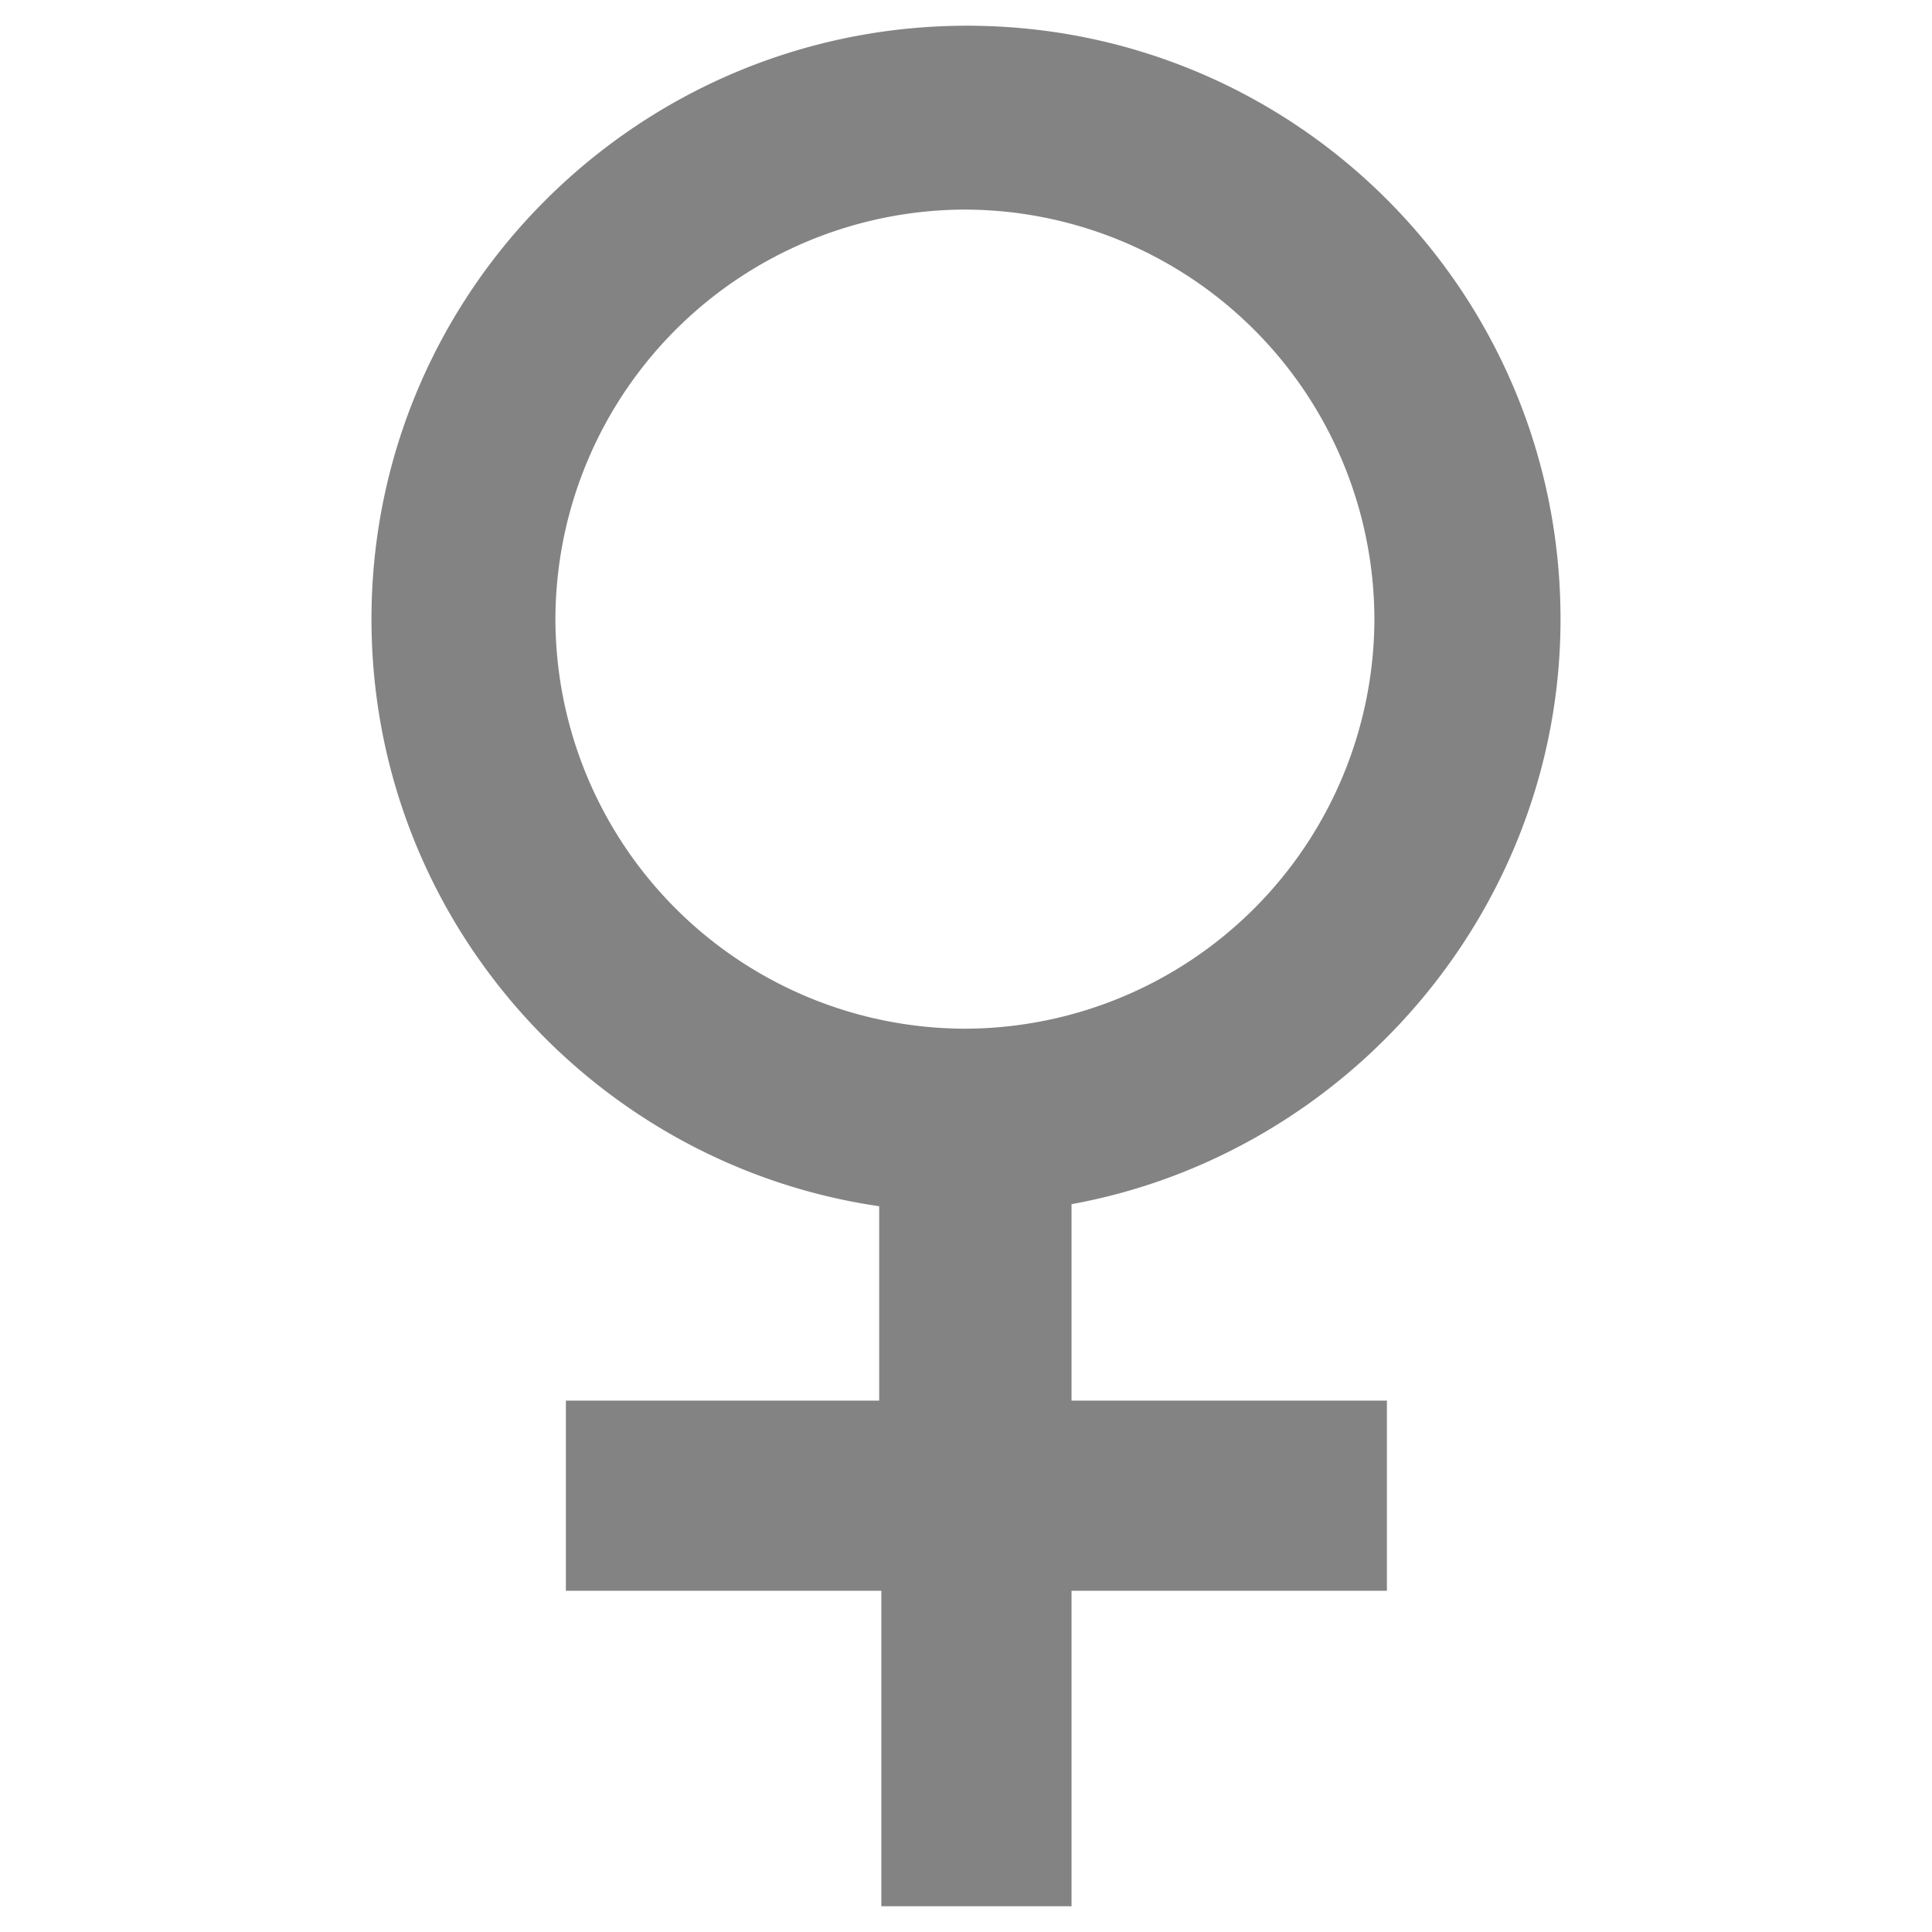
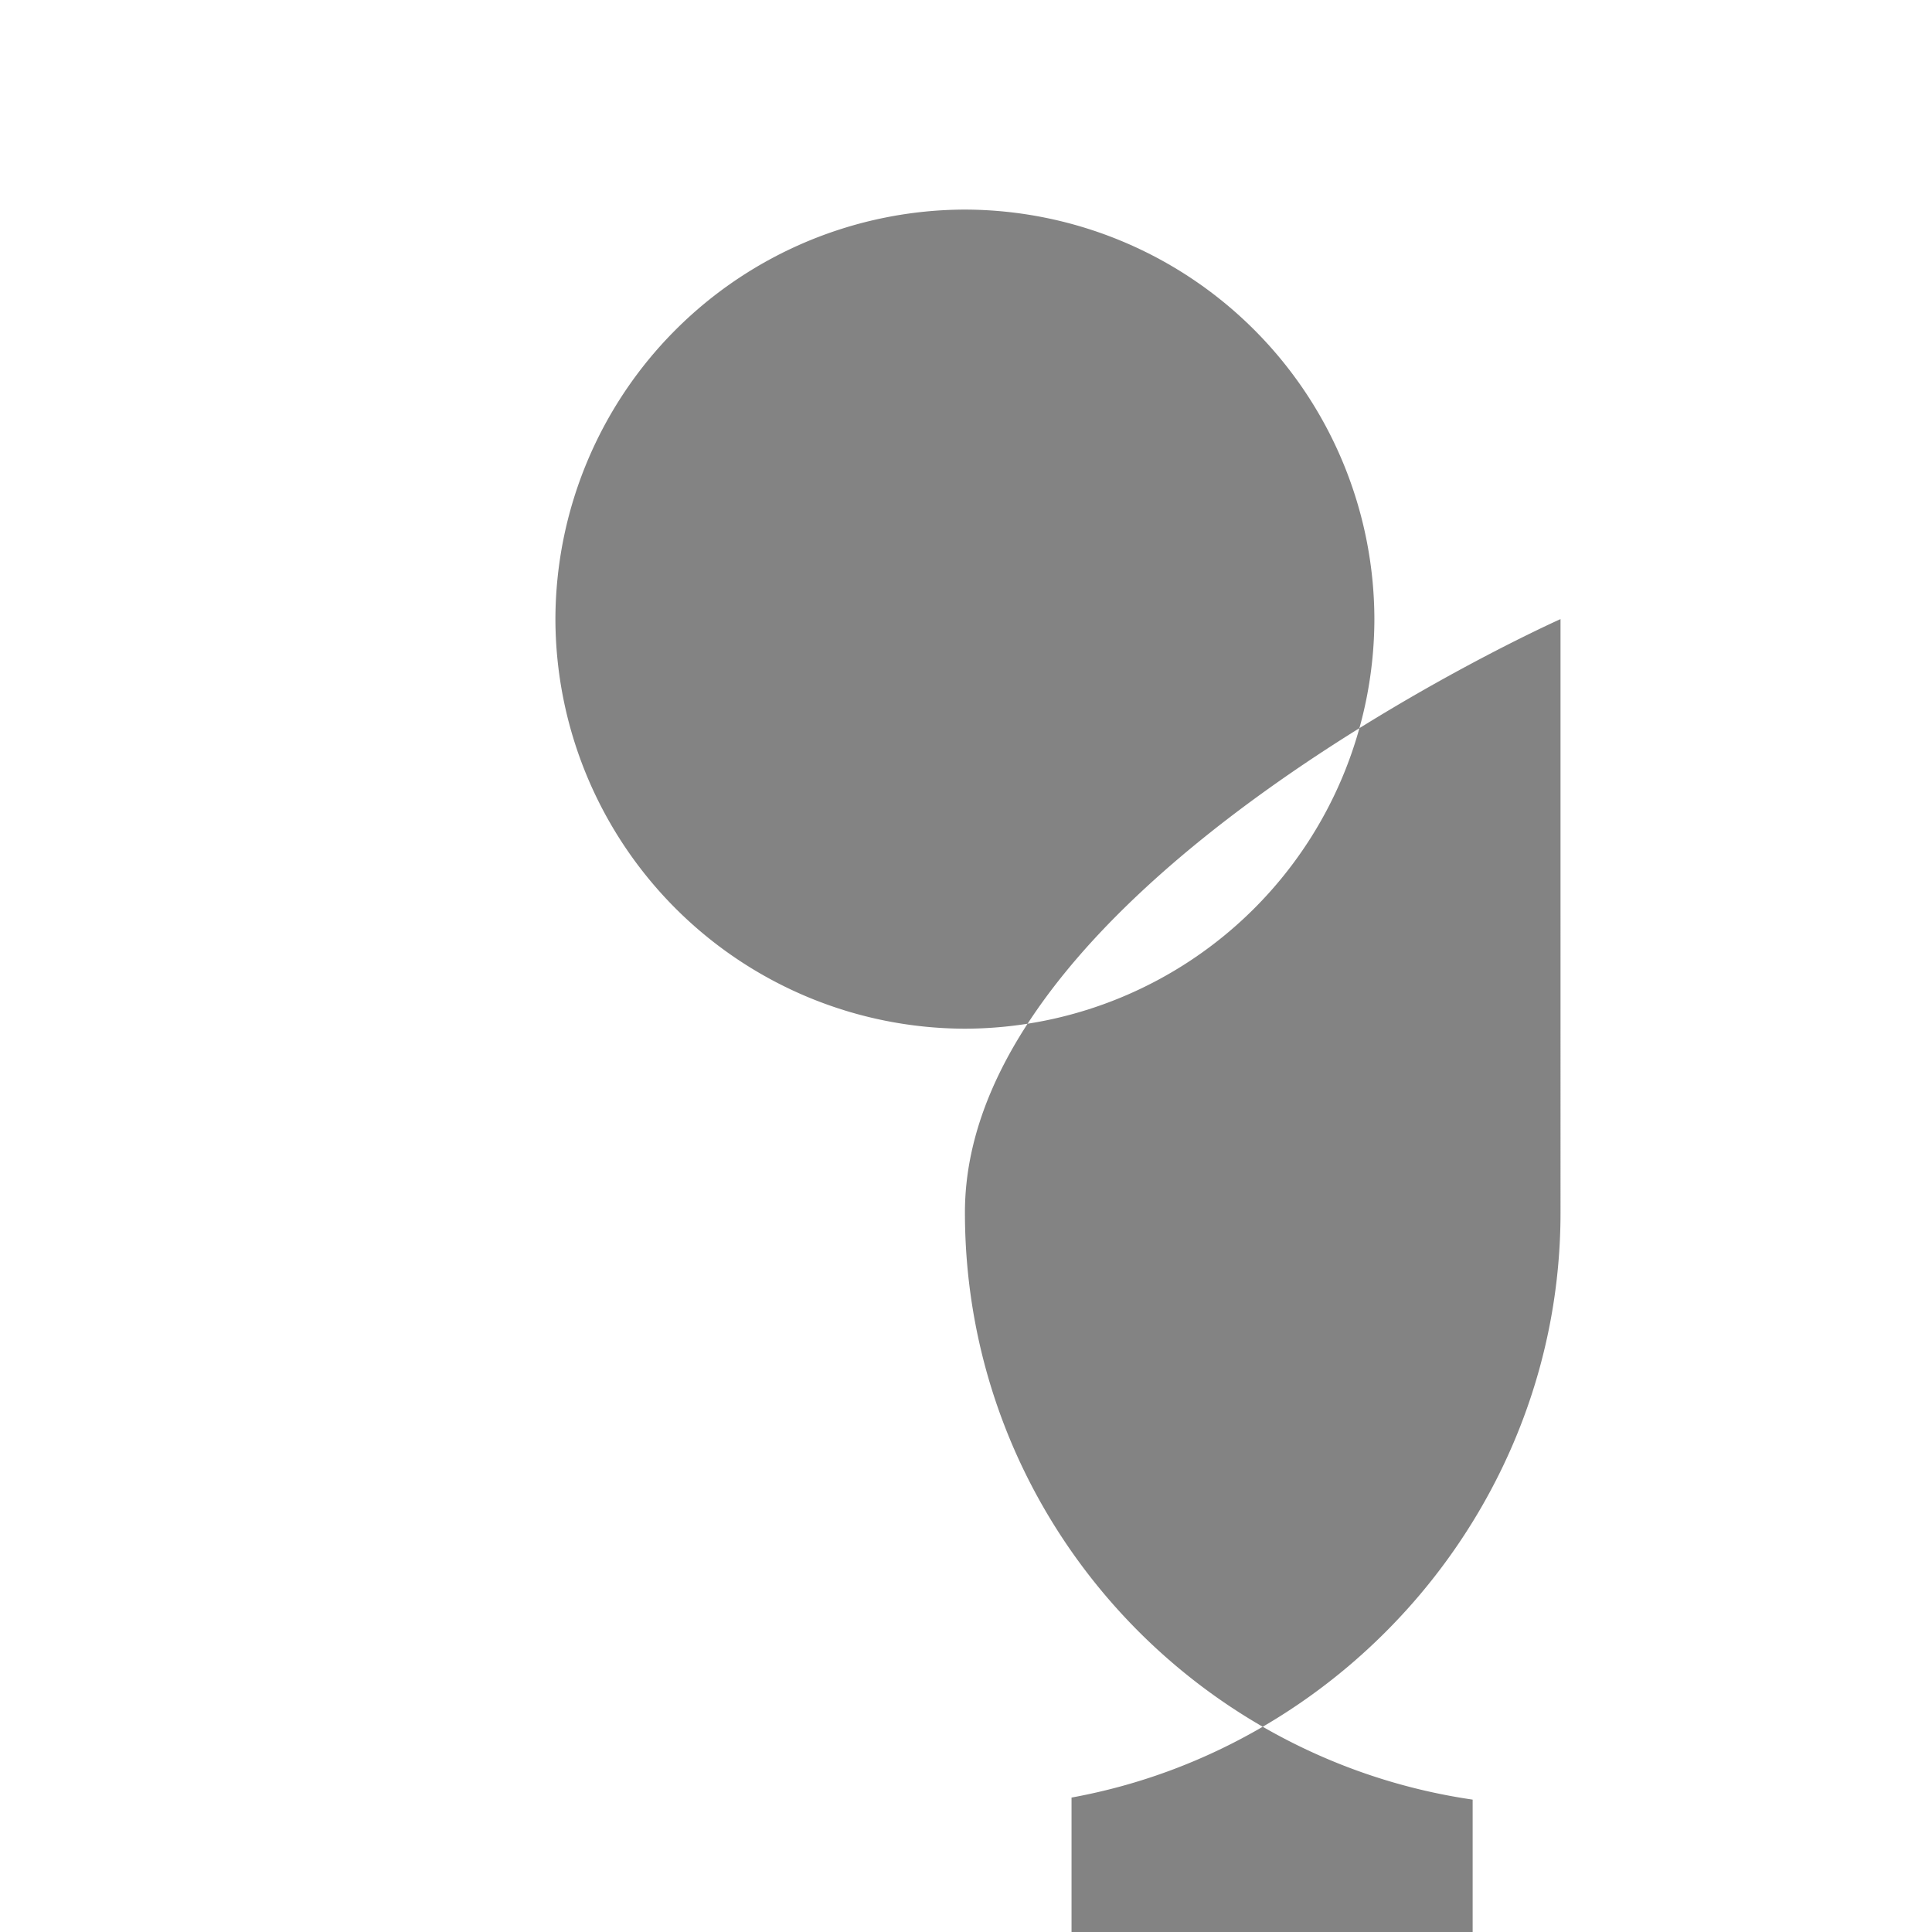
<svg xmlns="http://www.w3.org/2000/svg" width="29" height="29">
-   <path fill="#838383" d="M23.424 9.293c0-4.924-3.983-8.907-8.908-8.907s-8.94 3.984-8.94 8.907c0 4.485 3.324 8.186 7.621 8.813v2.918H8.494v2.854h4.735v4.735h2.855v-4.735h4.734v-2.854h-4.734v-2.949c4.141-.753 7.341-4.423 7.34-8.782h0zm-15.087 0a6.16 6.16 0 0 1 6.146-6.147 6.16 6.16 0 0 1 6.147 6.147 6.16 6.16 0 0 1-6.147 6.148 6.16 6.16 0 0 1-6.146-6.148z" />
+   <path fill="#838383" d="M23.424 9.293s-8.94 3.984-8.94 8.907c0 4.485 3.324 8.186 7.621 8.813v2.918H8.494v2.854h4.735v4.735h2.855v-4.735h4.734v-2.854h-4.734v-2.949c4.141-.753 7.341-4.423 7.34-8.782h0zm-15.087 0a6.16 6.16 0 0 1 6.146-6.147 6.16 6.16 0 0 1 6.147 6.147 6.16 6.16 0 0 1-6.147 6.148 6.16 6.16 0 0 1-6.146-6.148z" />
</svg>